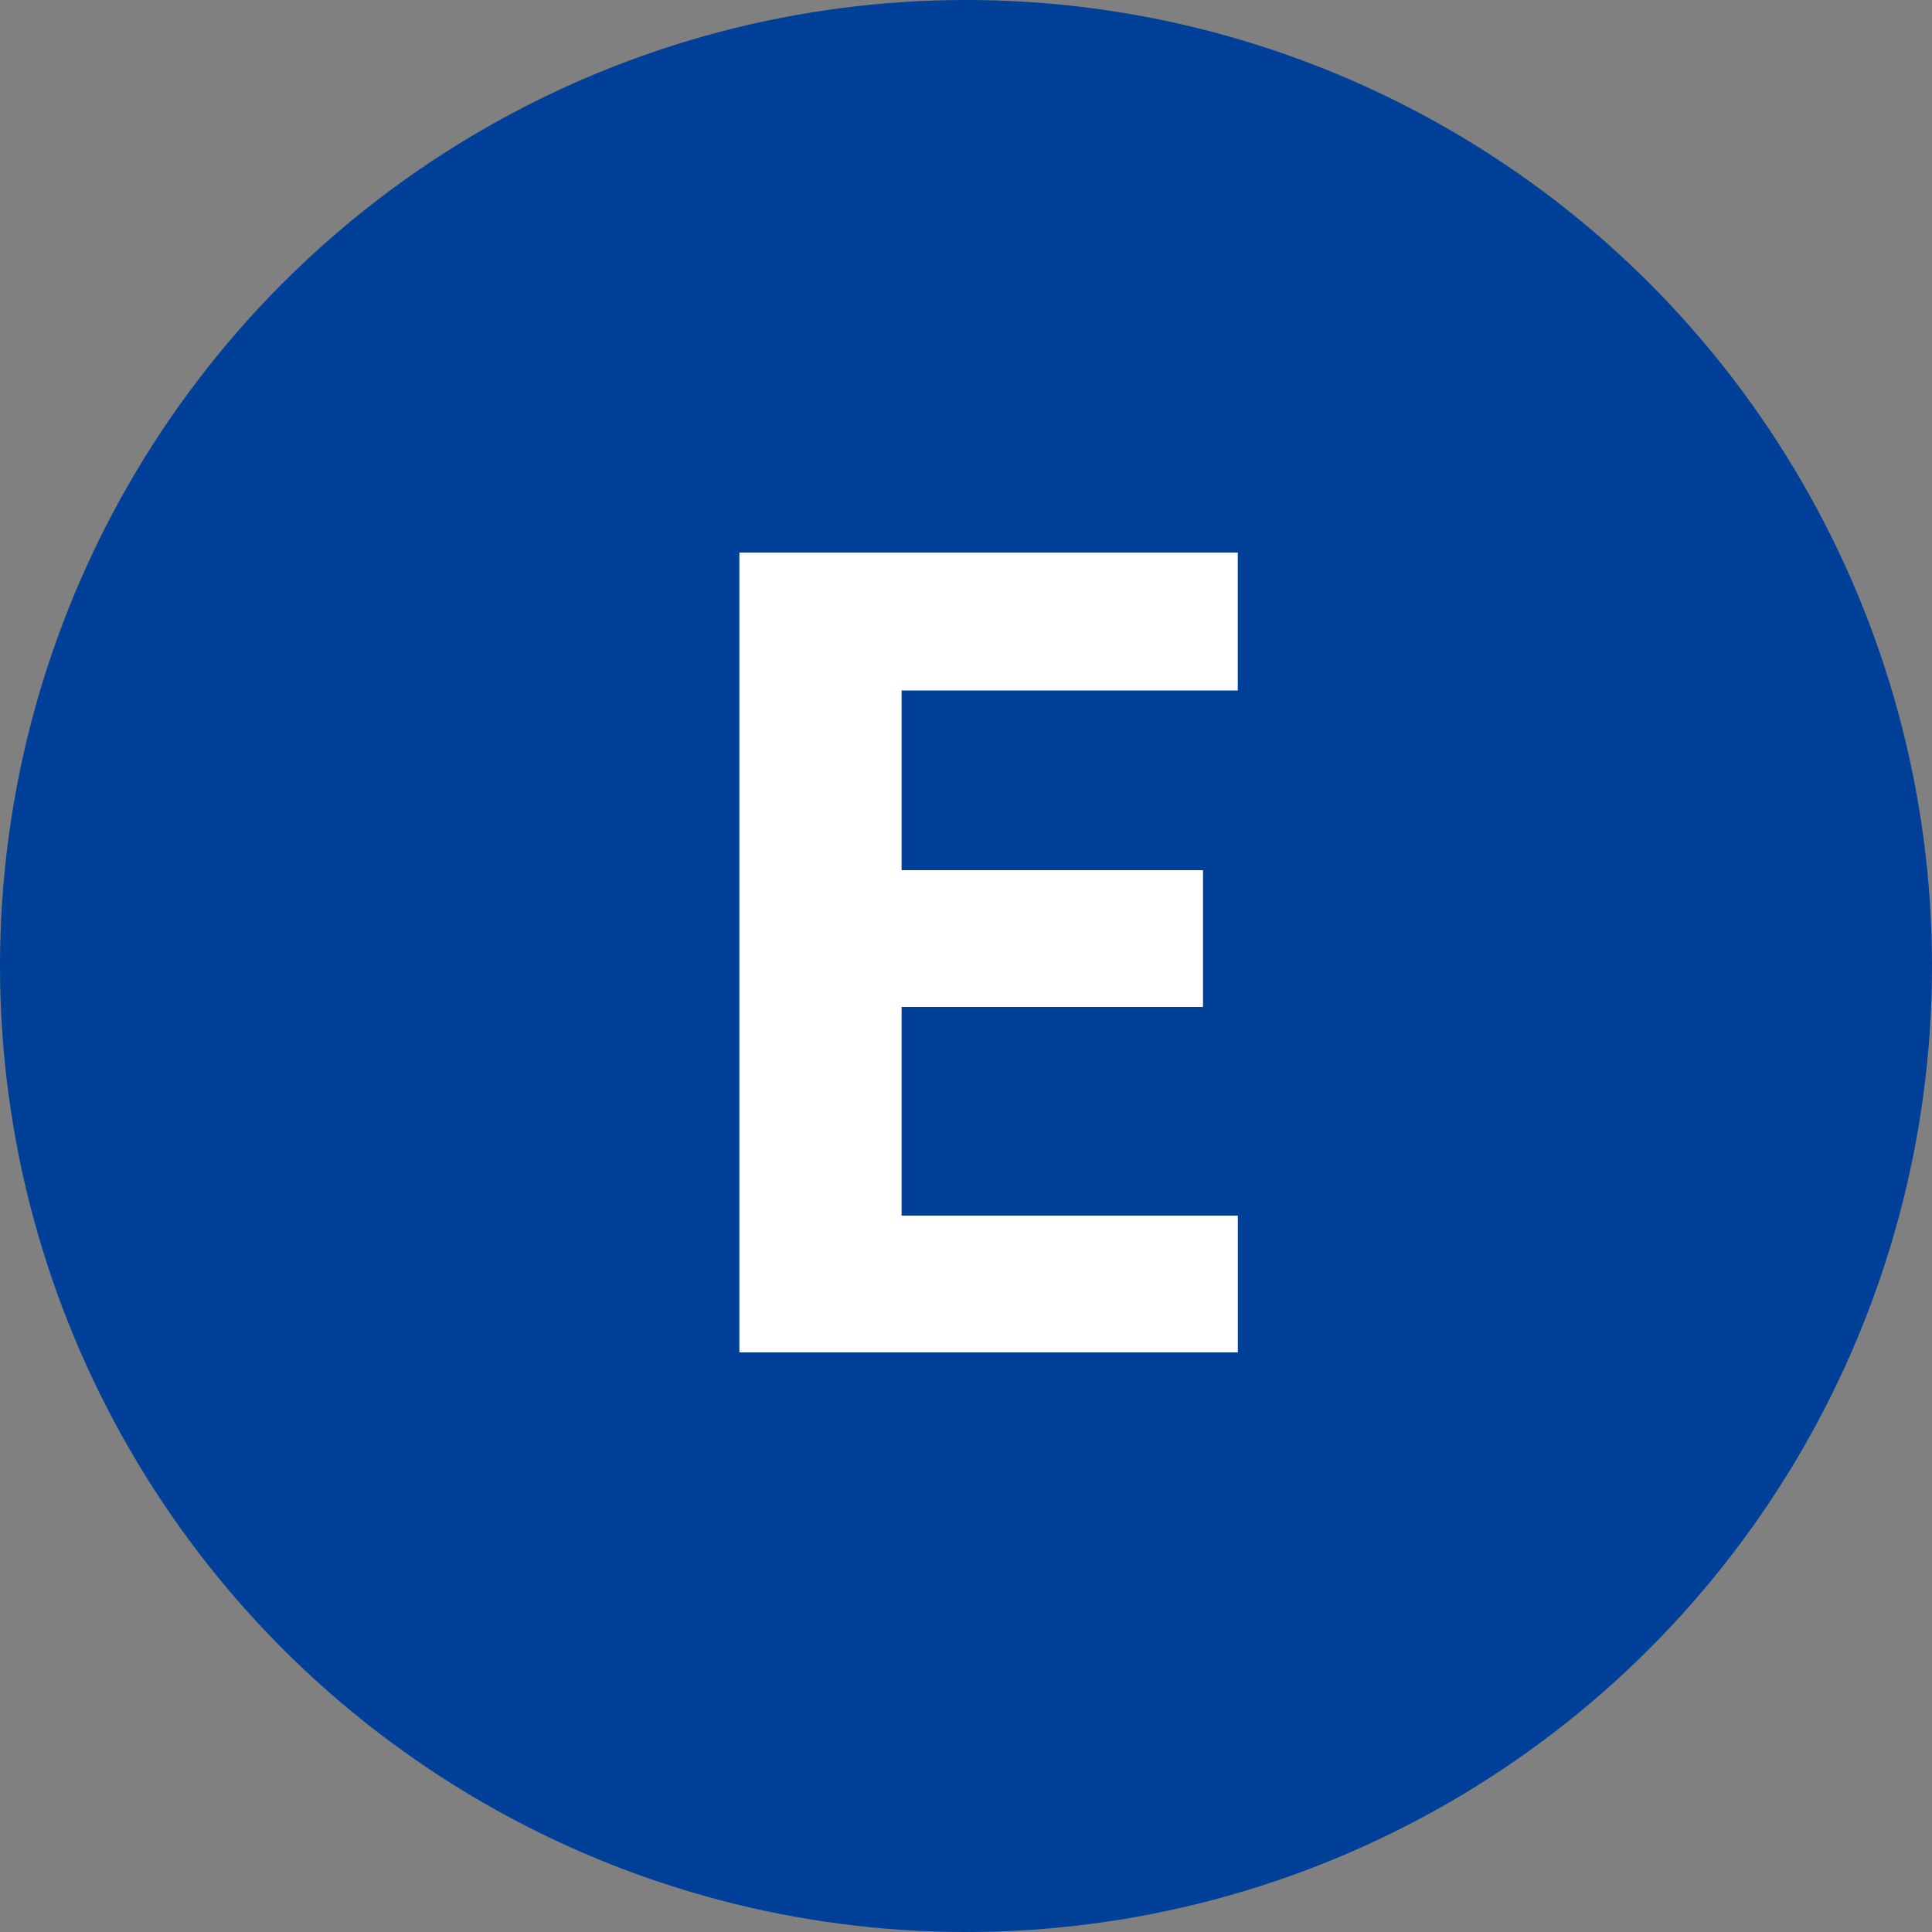
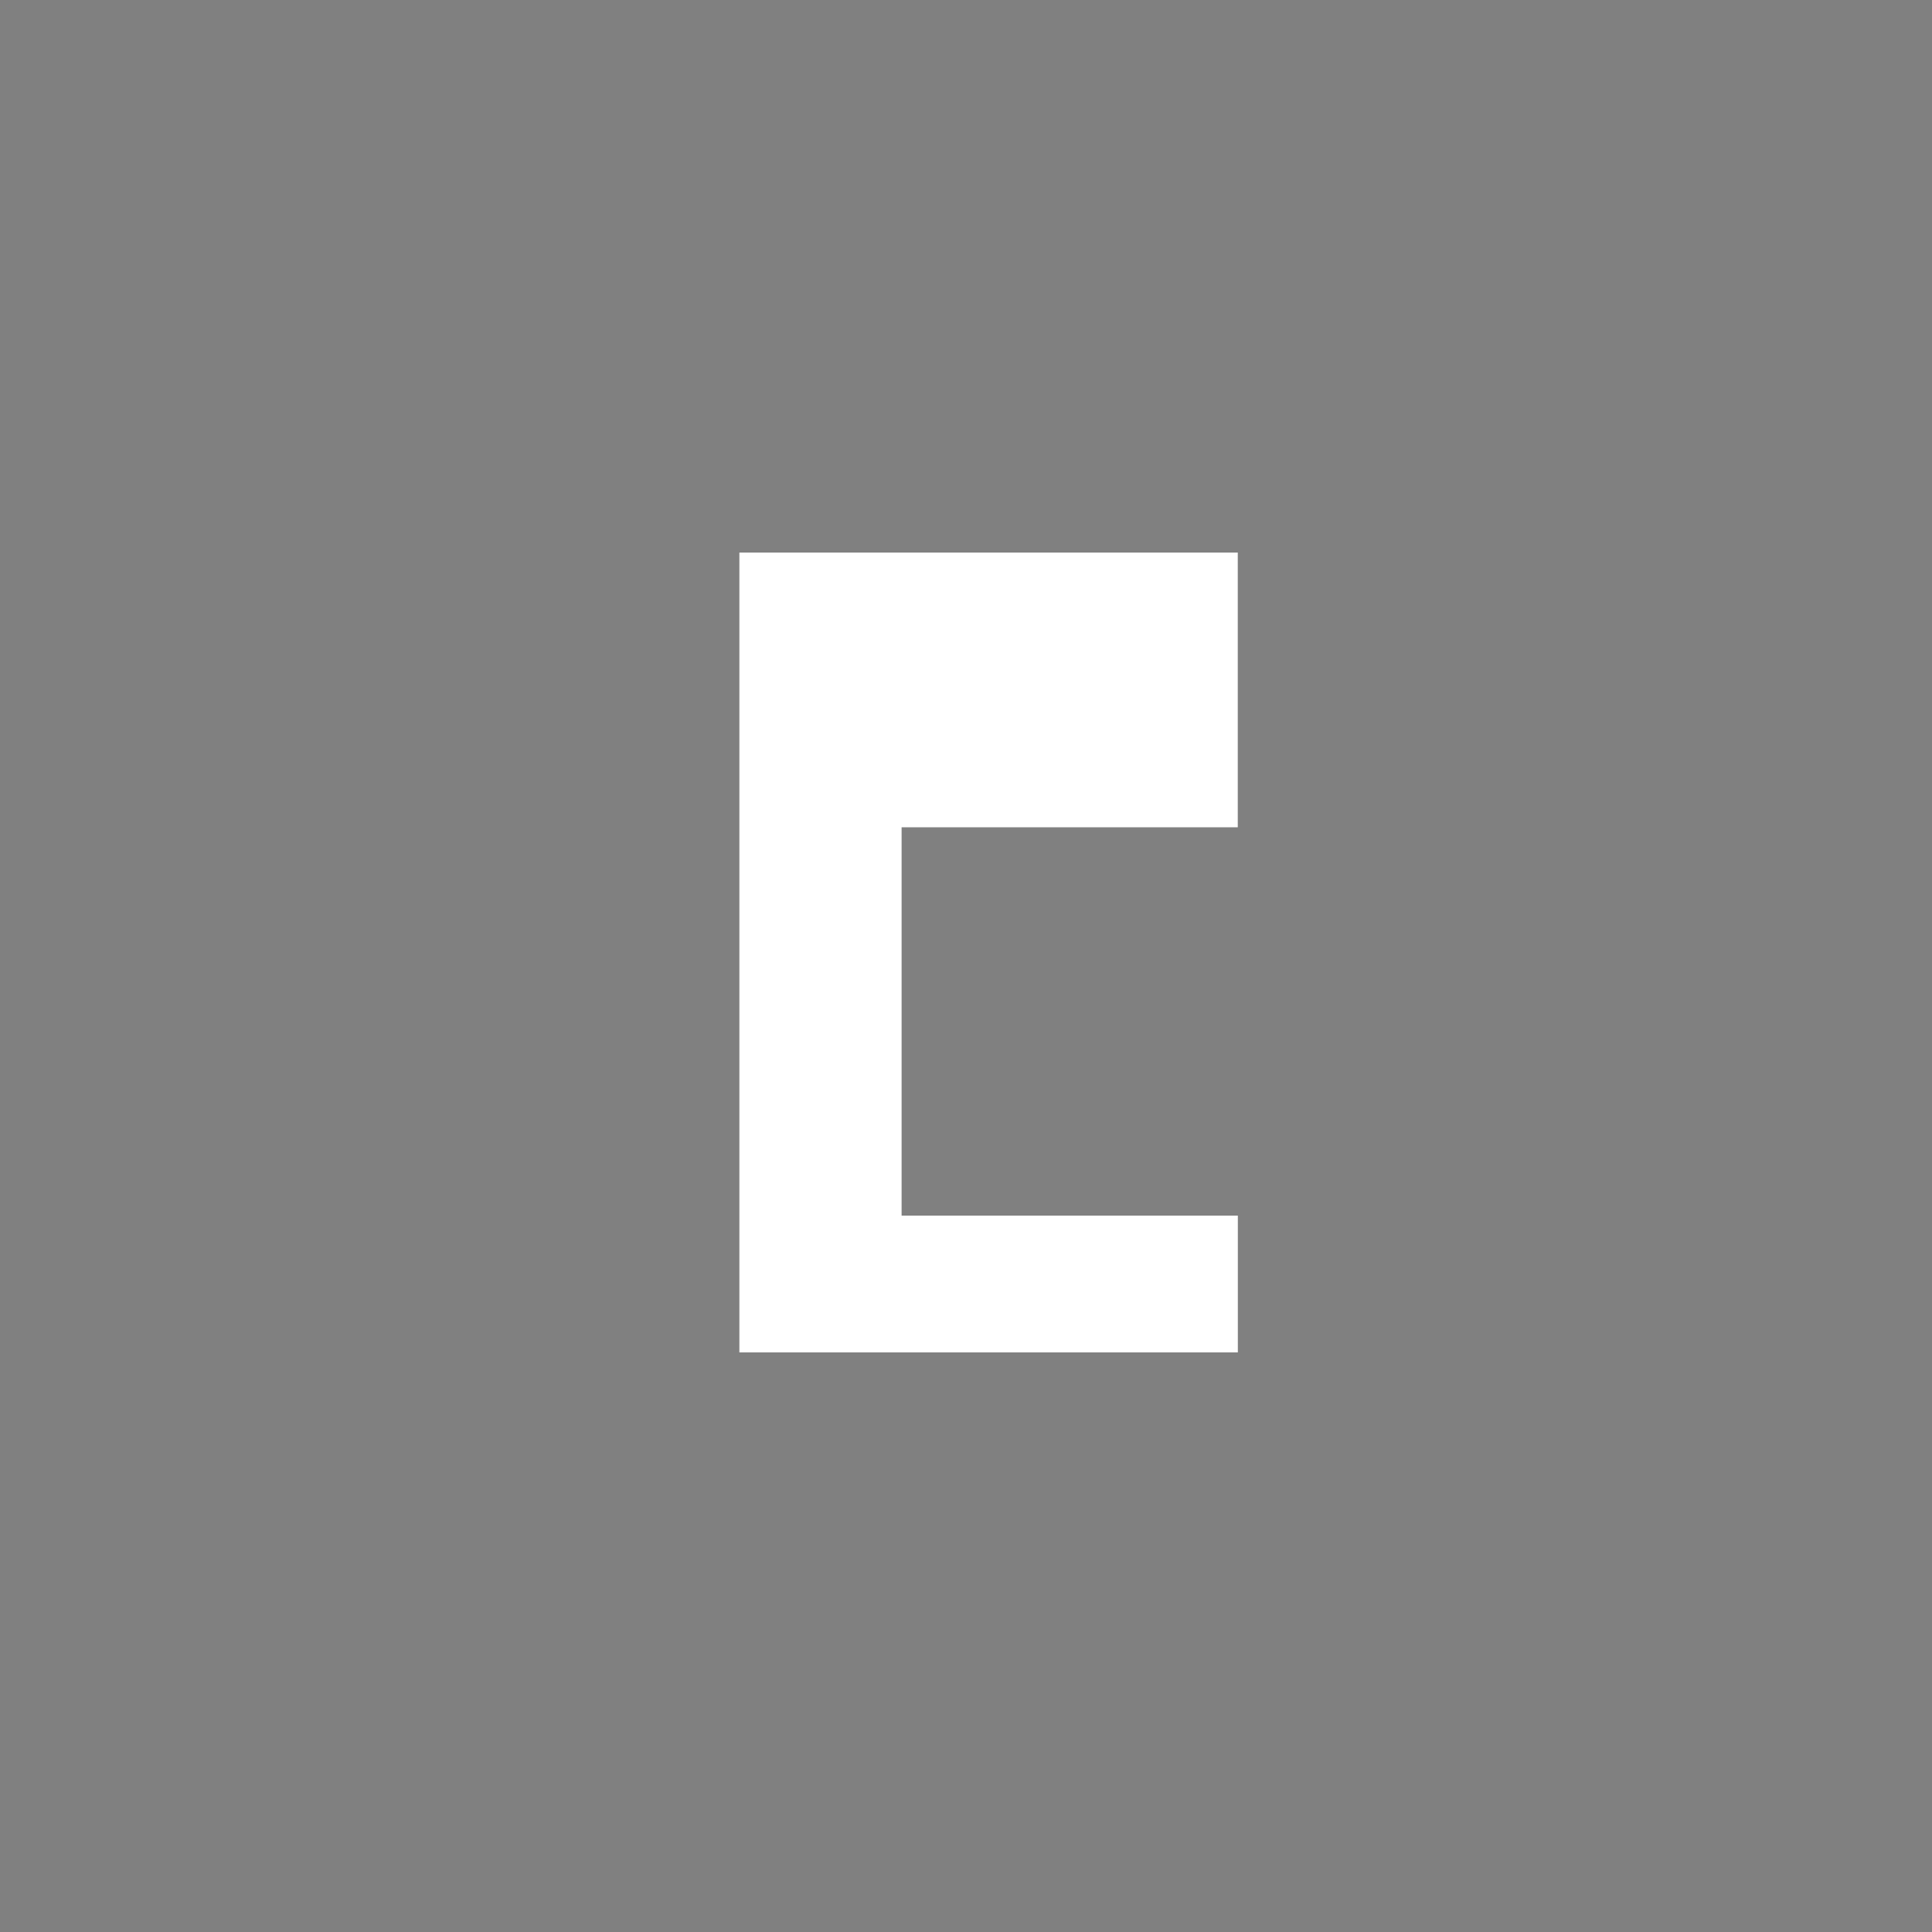
<svg xmlns="http://www.w3.org/2000/svg" width="30" height="30" viewBox="0 0 30 30">
  <rect x="0" y="0" width="30" height="30" fill="#808080" stroke="none" />
  <g id="グループ_337" data-name="グループ 337" transform="translate(-1211 -2106)">
-     <circle id="楕円形_27" data-name="楕円形 27" cx="15" cy="15" r="15" transform="translate(1211 2106)" fill="#004098" />
-     <path id="パス_1569" data-name="パス 1569" d="M-3.519-12.42V0h7.74V-2.124H-1v-3.24h4.68V-7.488H-1v-2.79h5.22V-12.42Z" transform="translate(1226 2127)" fill="#fff" />
+     <path id="パス_1569" data-name="パス 1569" d="M-3.519-12.42V0h7.74V-2.124H-1v-3.24h4.68H-1v-2.79h5.22V-12.42Z" transform="translate(1226 2127)" fill="#fff" />
  </g>
</svg>